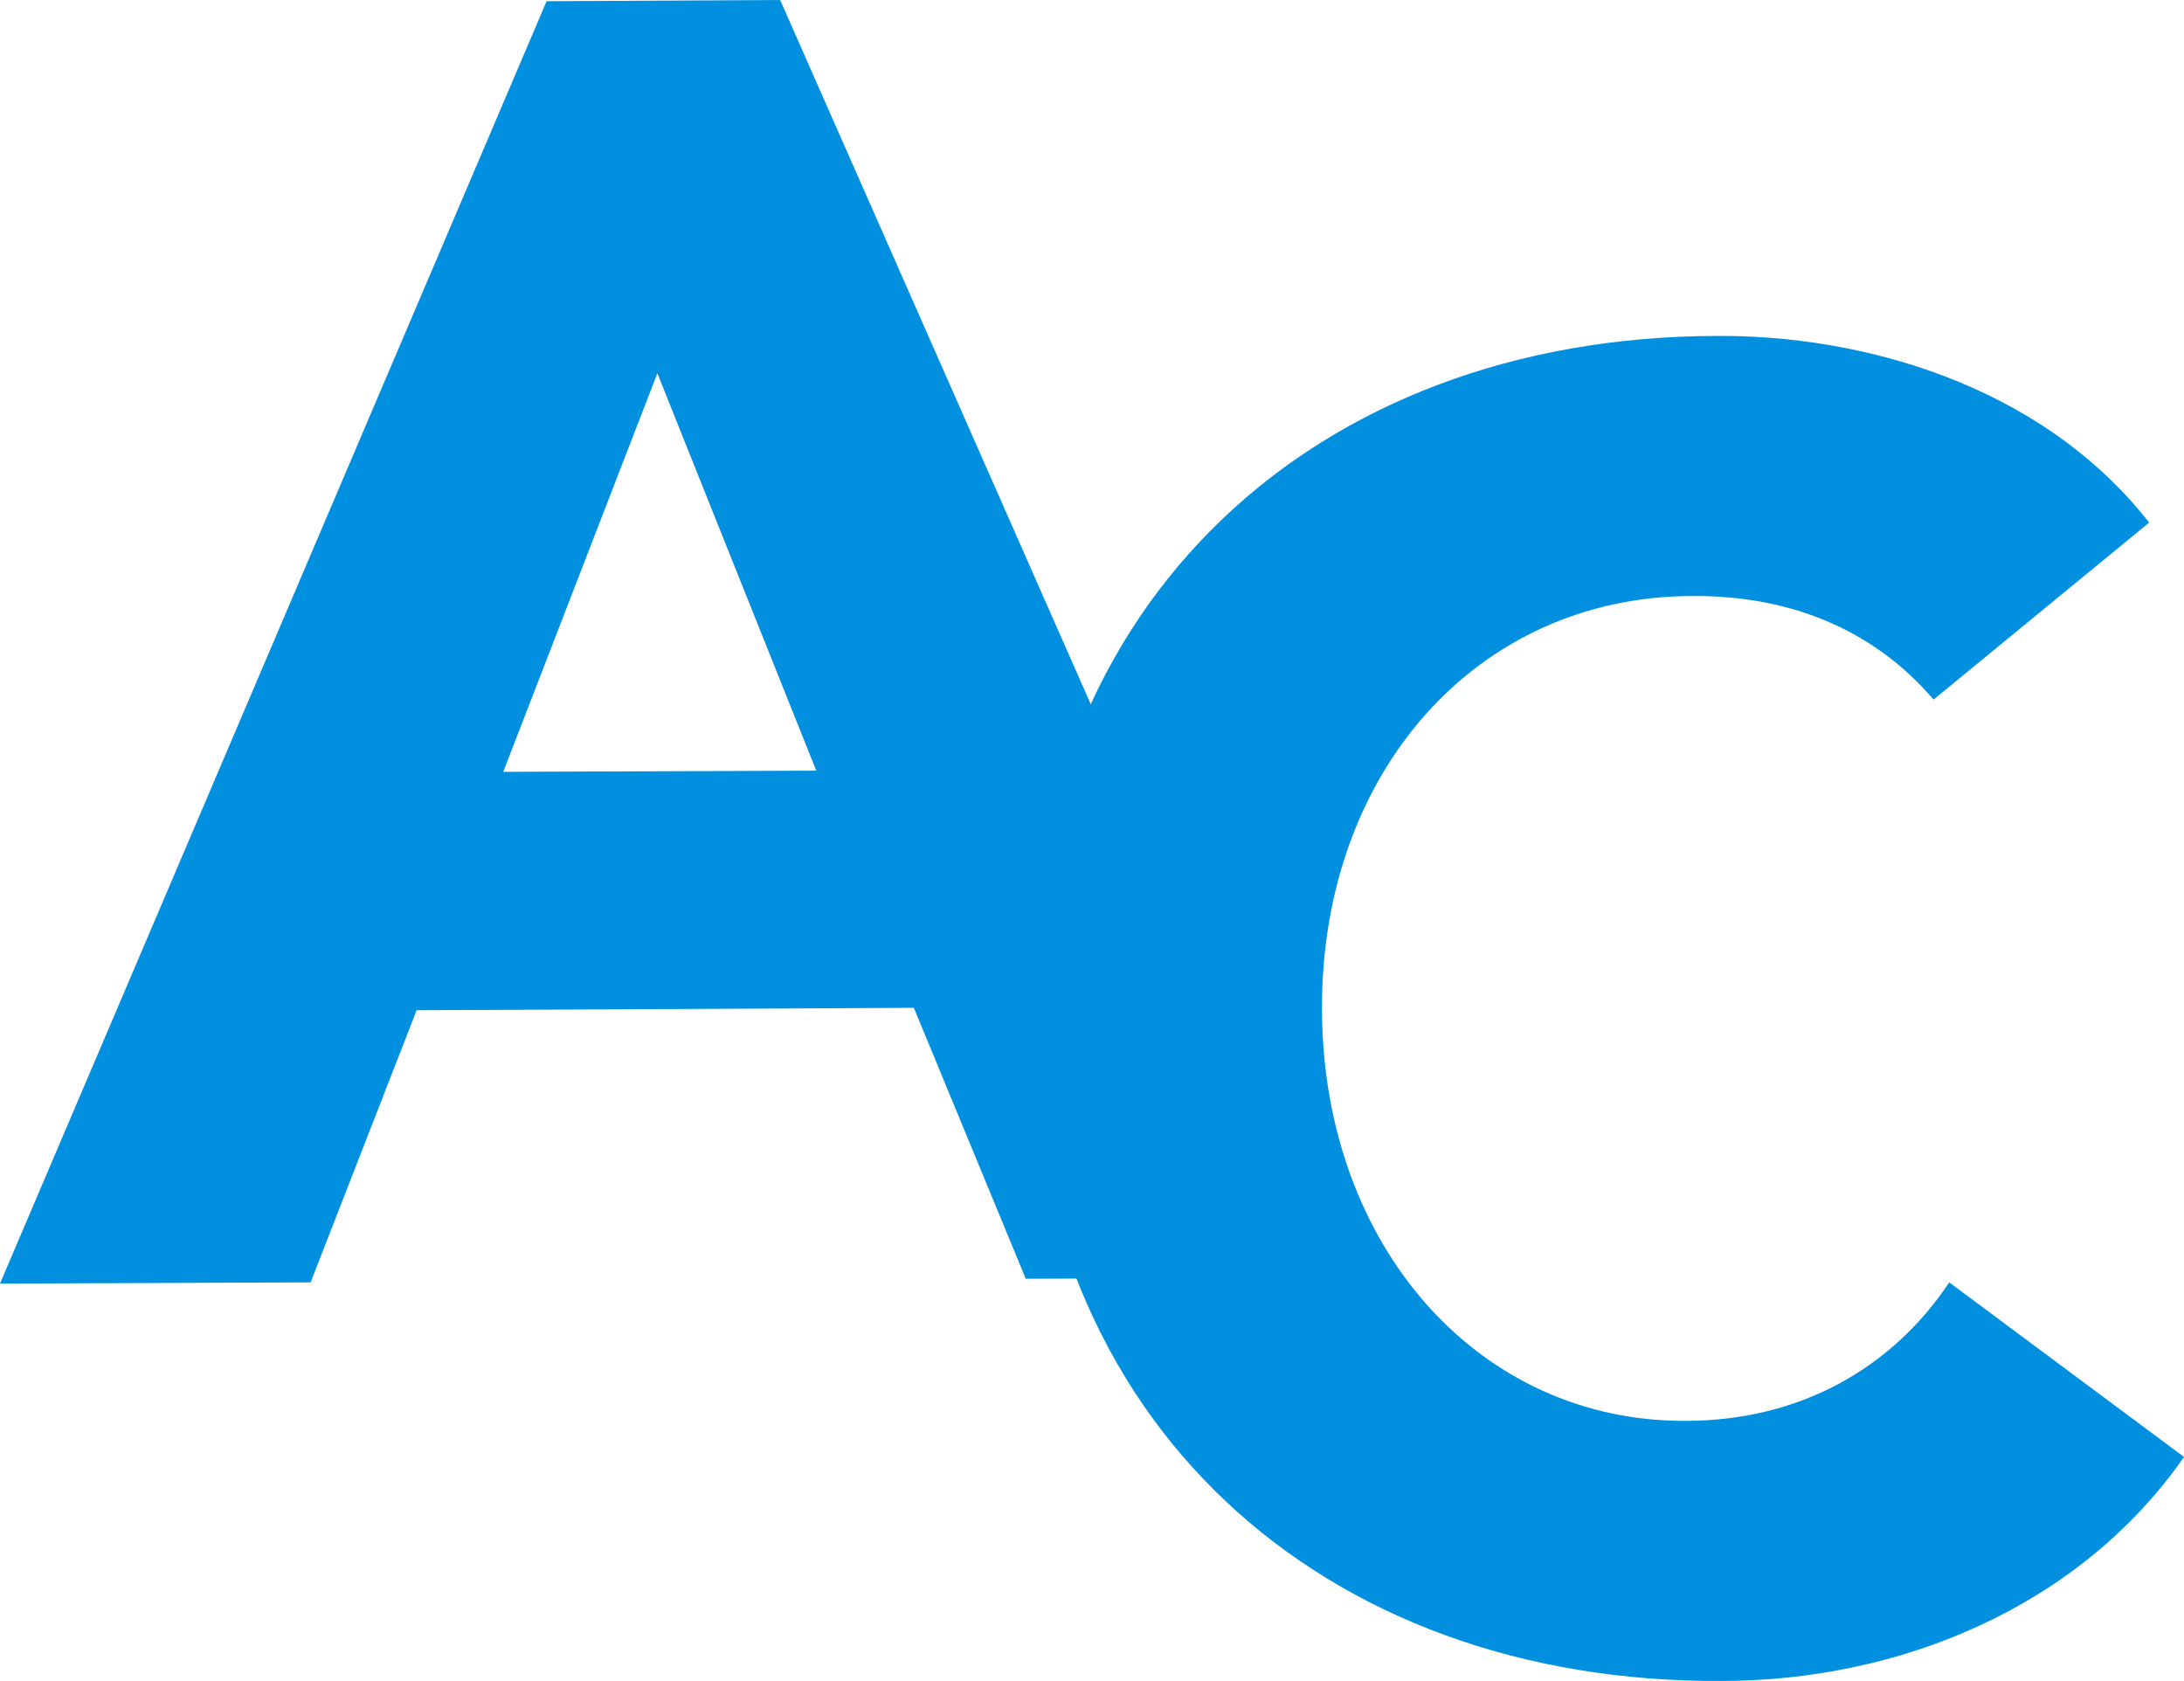
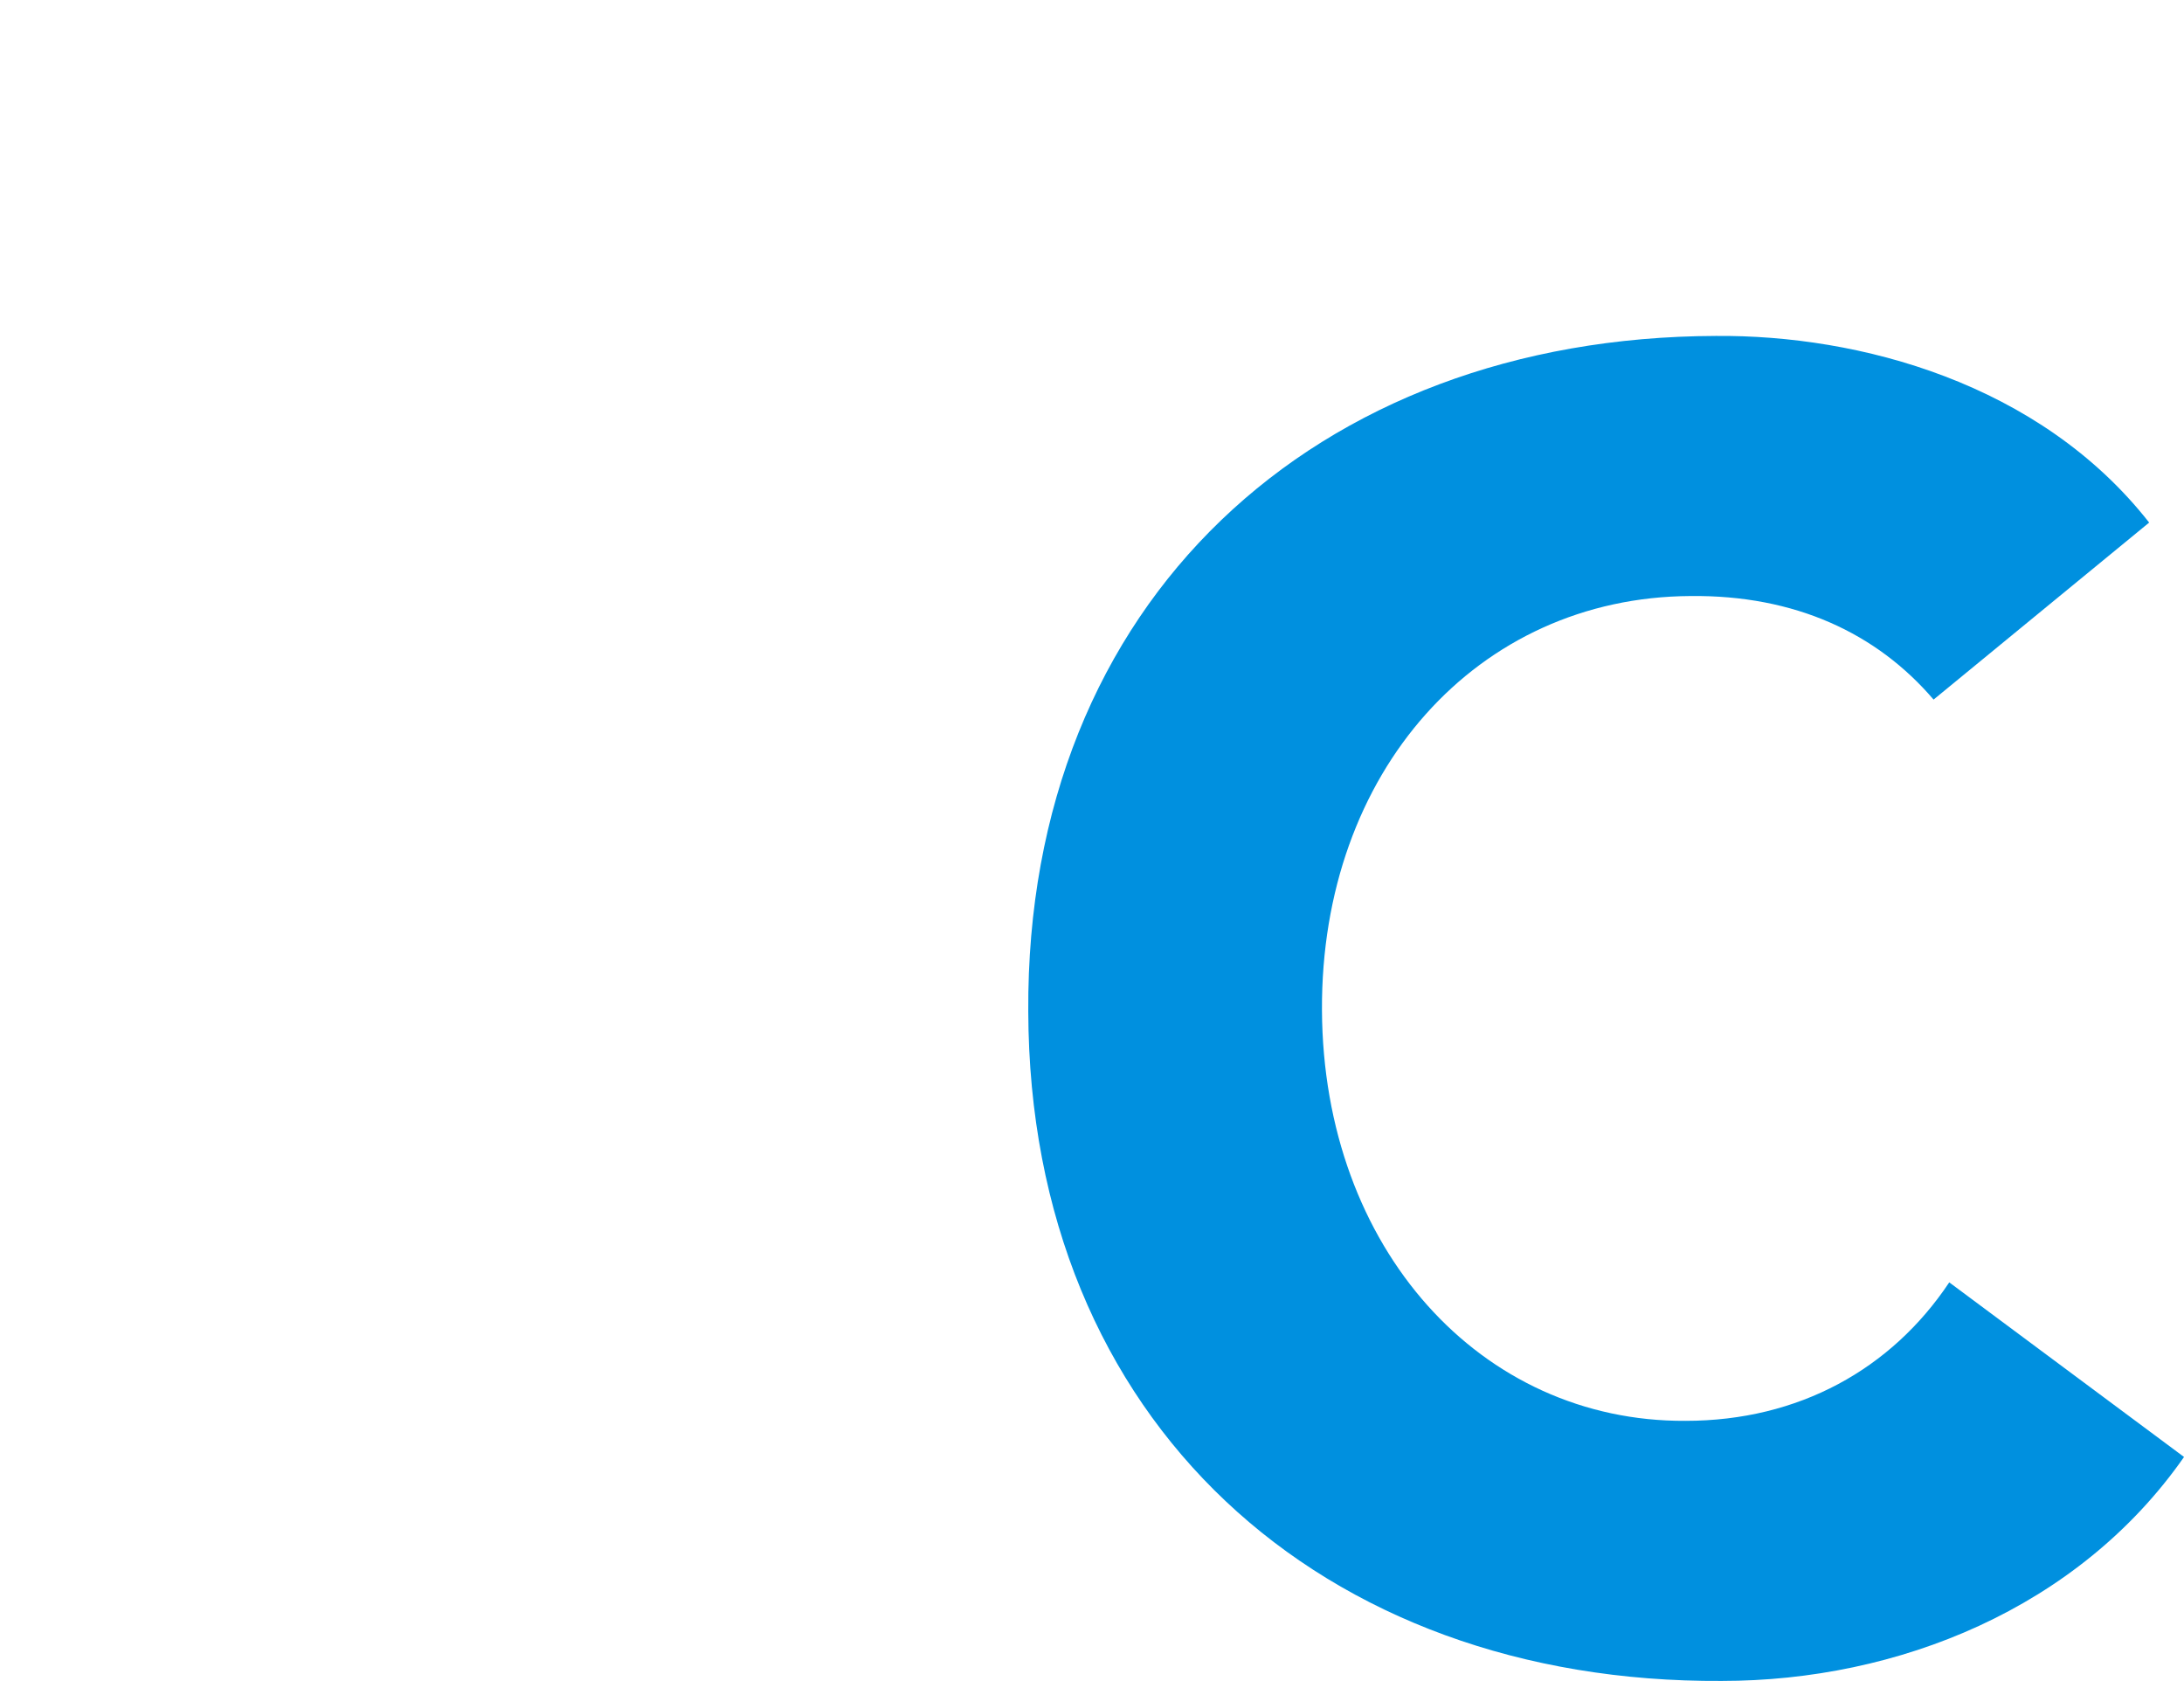
<svg xmlns="http://www.w3.org/2000/svg" width="217" height="166.998" viewBox="0 0 217 166.998">
  <g id="logos_Zeichenfläche-1" transform="translate(-32.6 -14)">
    <g id="Gruppe_1" data-name="Gruppe 1" transform="translate(32.6 14)">
      <path id="Pfad_1" data-name="Pfad 1" d="M207.958,78.027c-5.622-6.579-13.757-10.407-24.164-10.288-21.174.12-36.725,17.465-36.605,41.151s15.791,40.912,36.127,40.792c11.245,0,20.456-5.144,26.2-13.757l23.327,17.346c-10.527,15.073-28.471,22.25-45.936,22.25-39.716.239-68.784-25.719-68.9-66.512-.239-40.792,28.59-66.99,68.306-67.11,14.235-.12,32.179,4.665,43.065,18.542Z" transform="translate(-15.84 -8.525)" fill="#0090df" />
-       <path id="Pfad_2" data-name="Pfad 2" d="M86.91,14.12,110.117,14,166.1,140.922l-31.581.12L123.4,114.126l-49.405.239L63.463,141.4l-30.863.12ZM97.915,51.084,82.6,90.68l31.1-.12Z" transform="translate(-32.6 -14)" fill="#0090df" />
    </g>
  </g>
</svg>